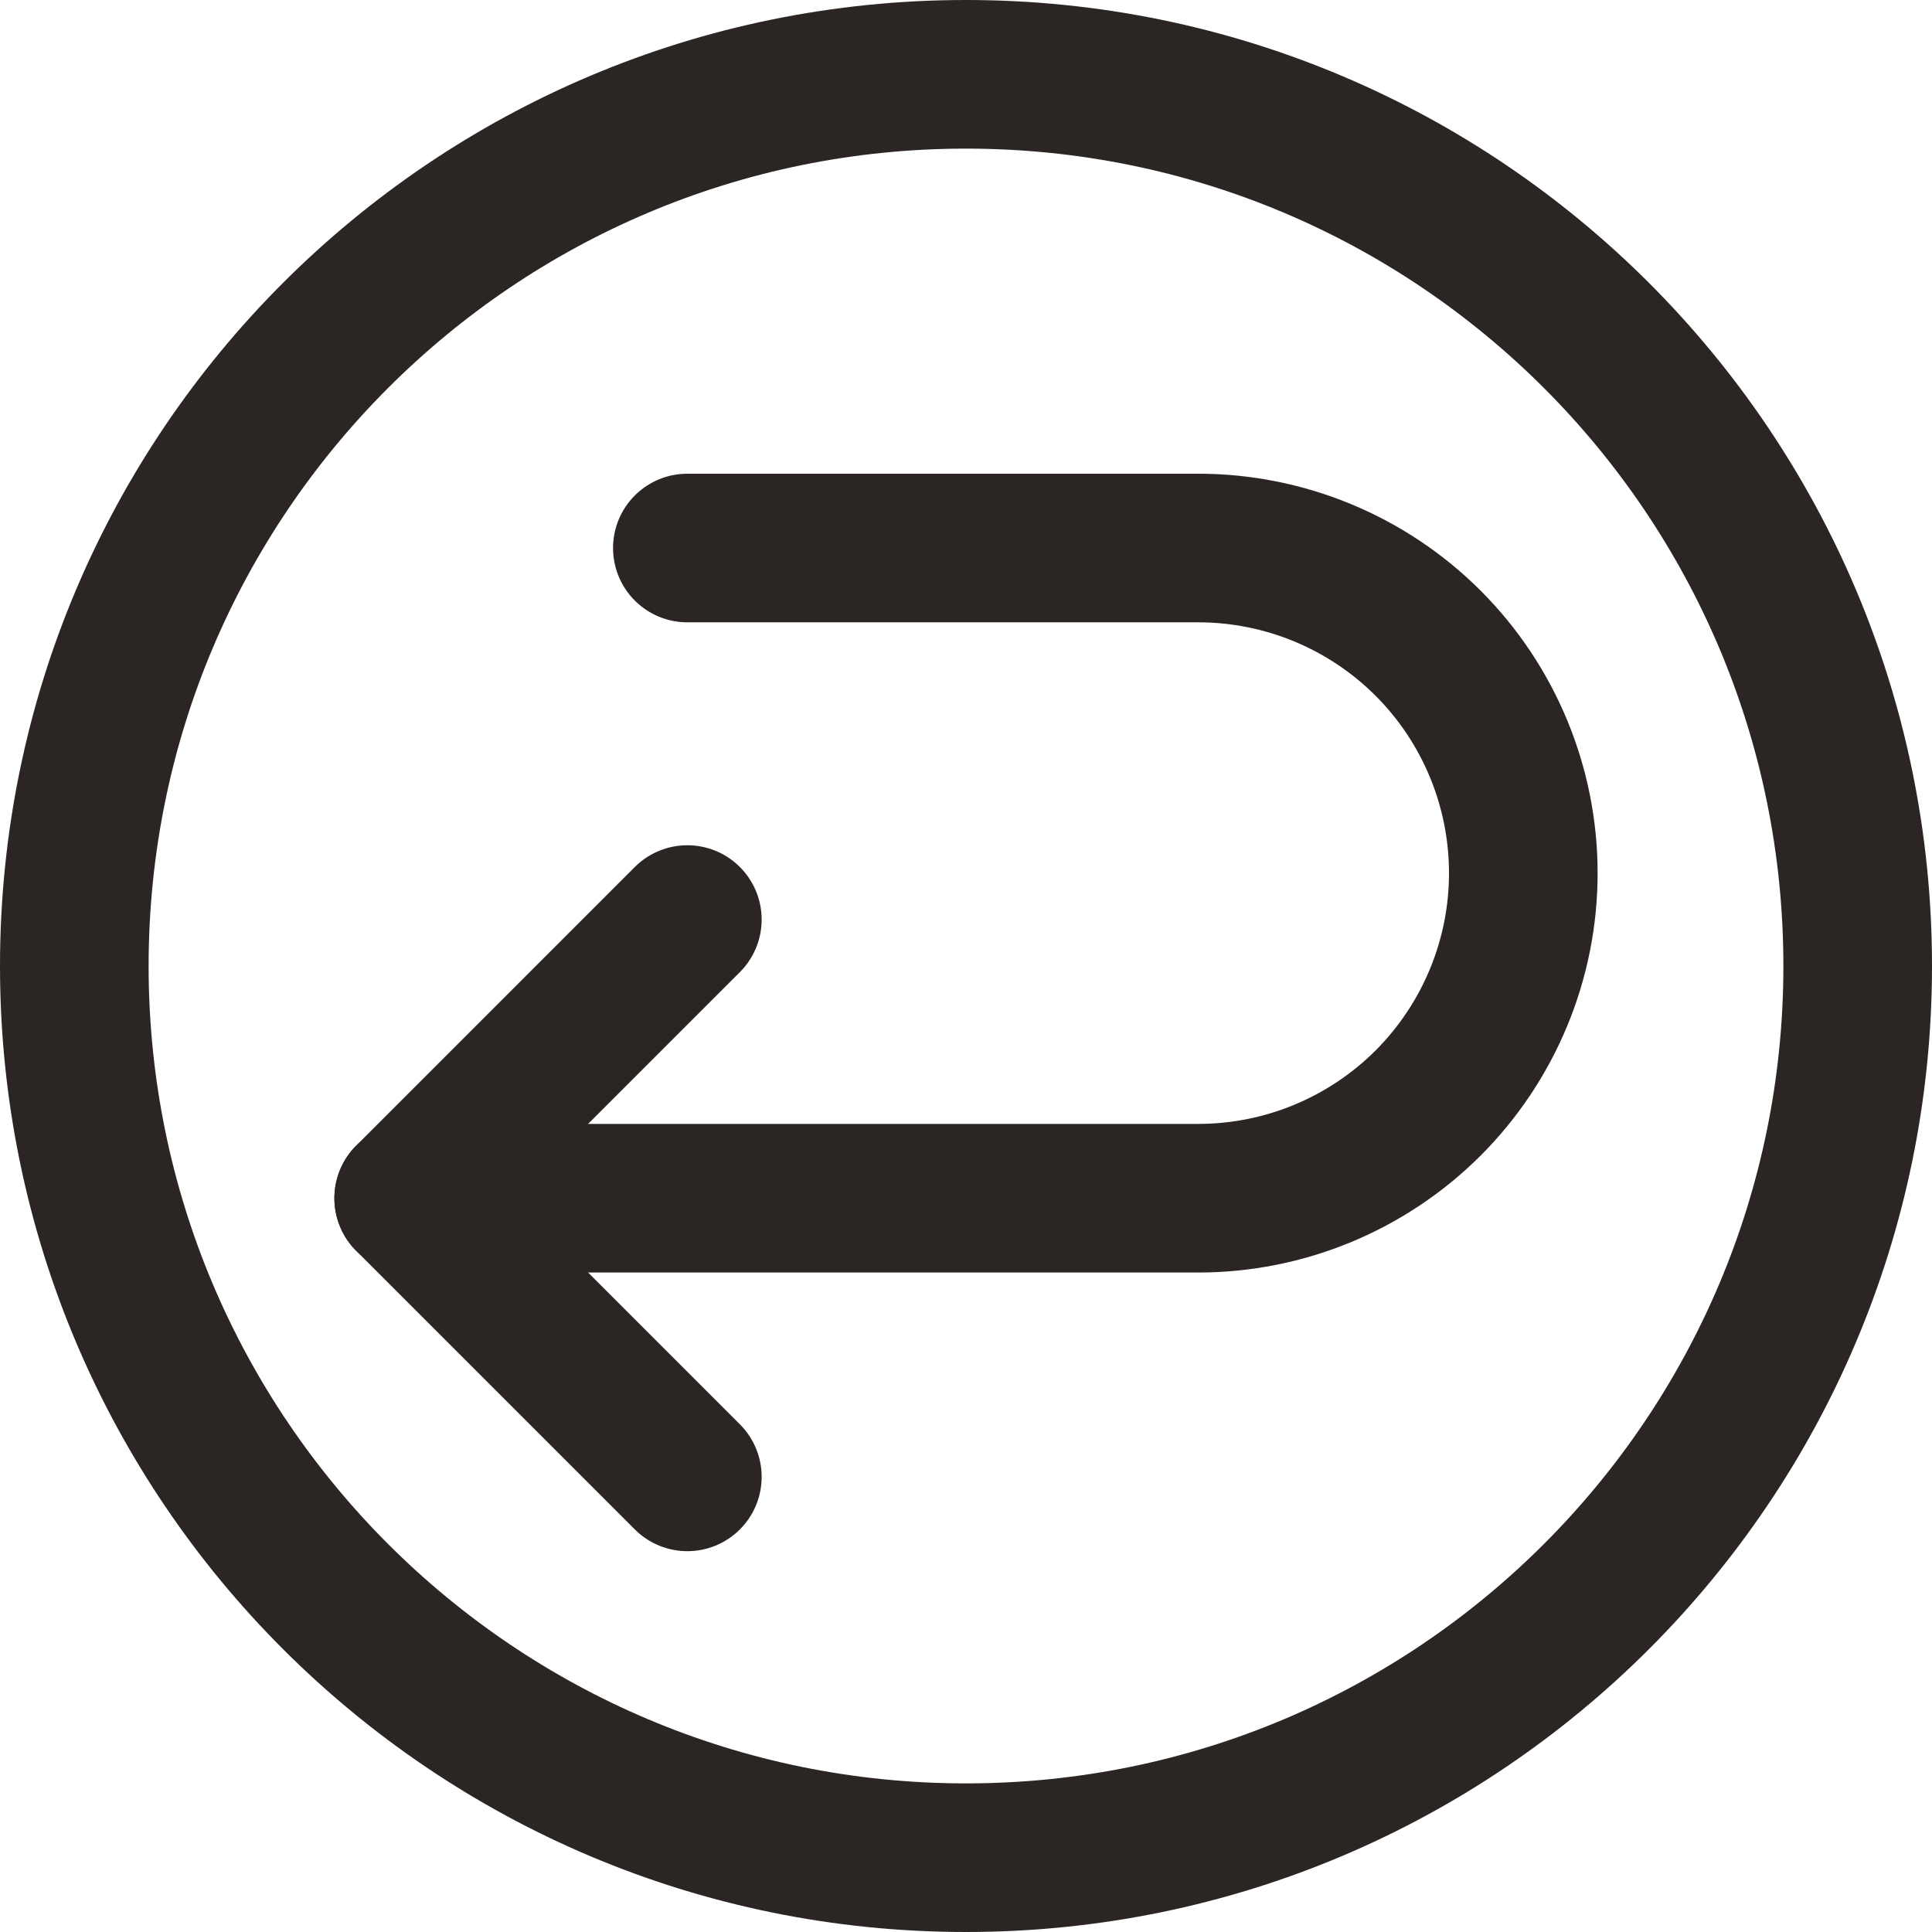
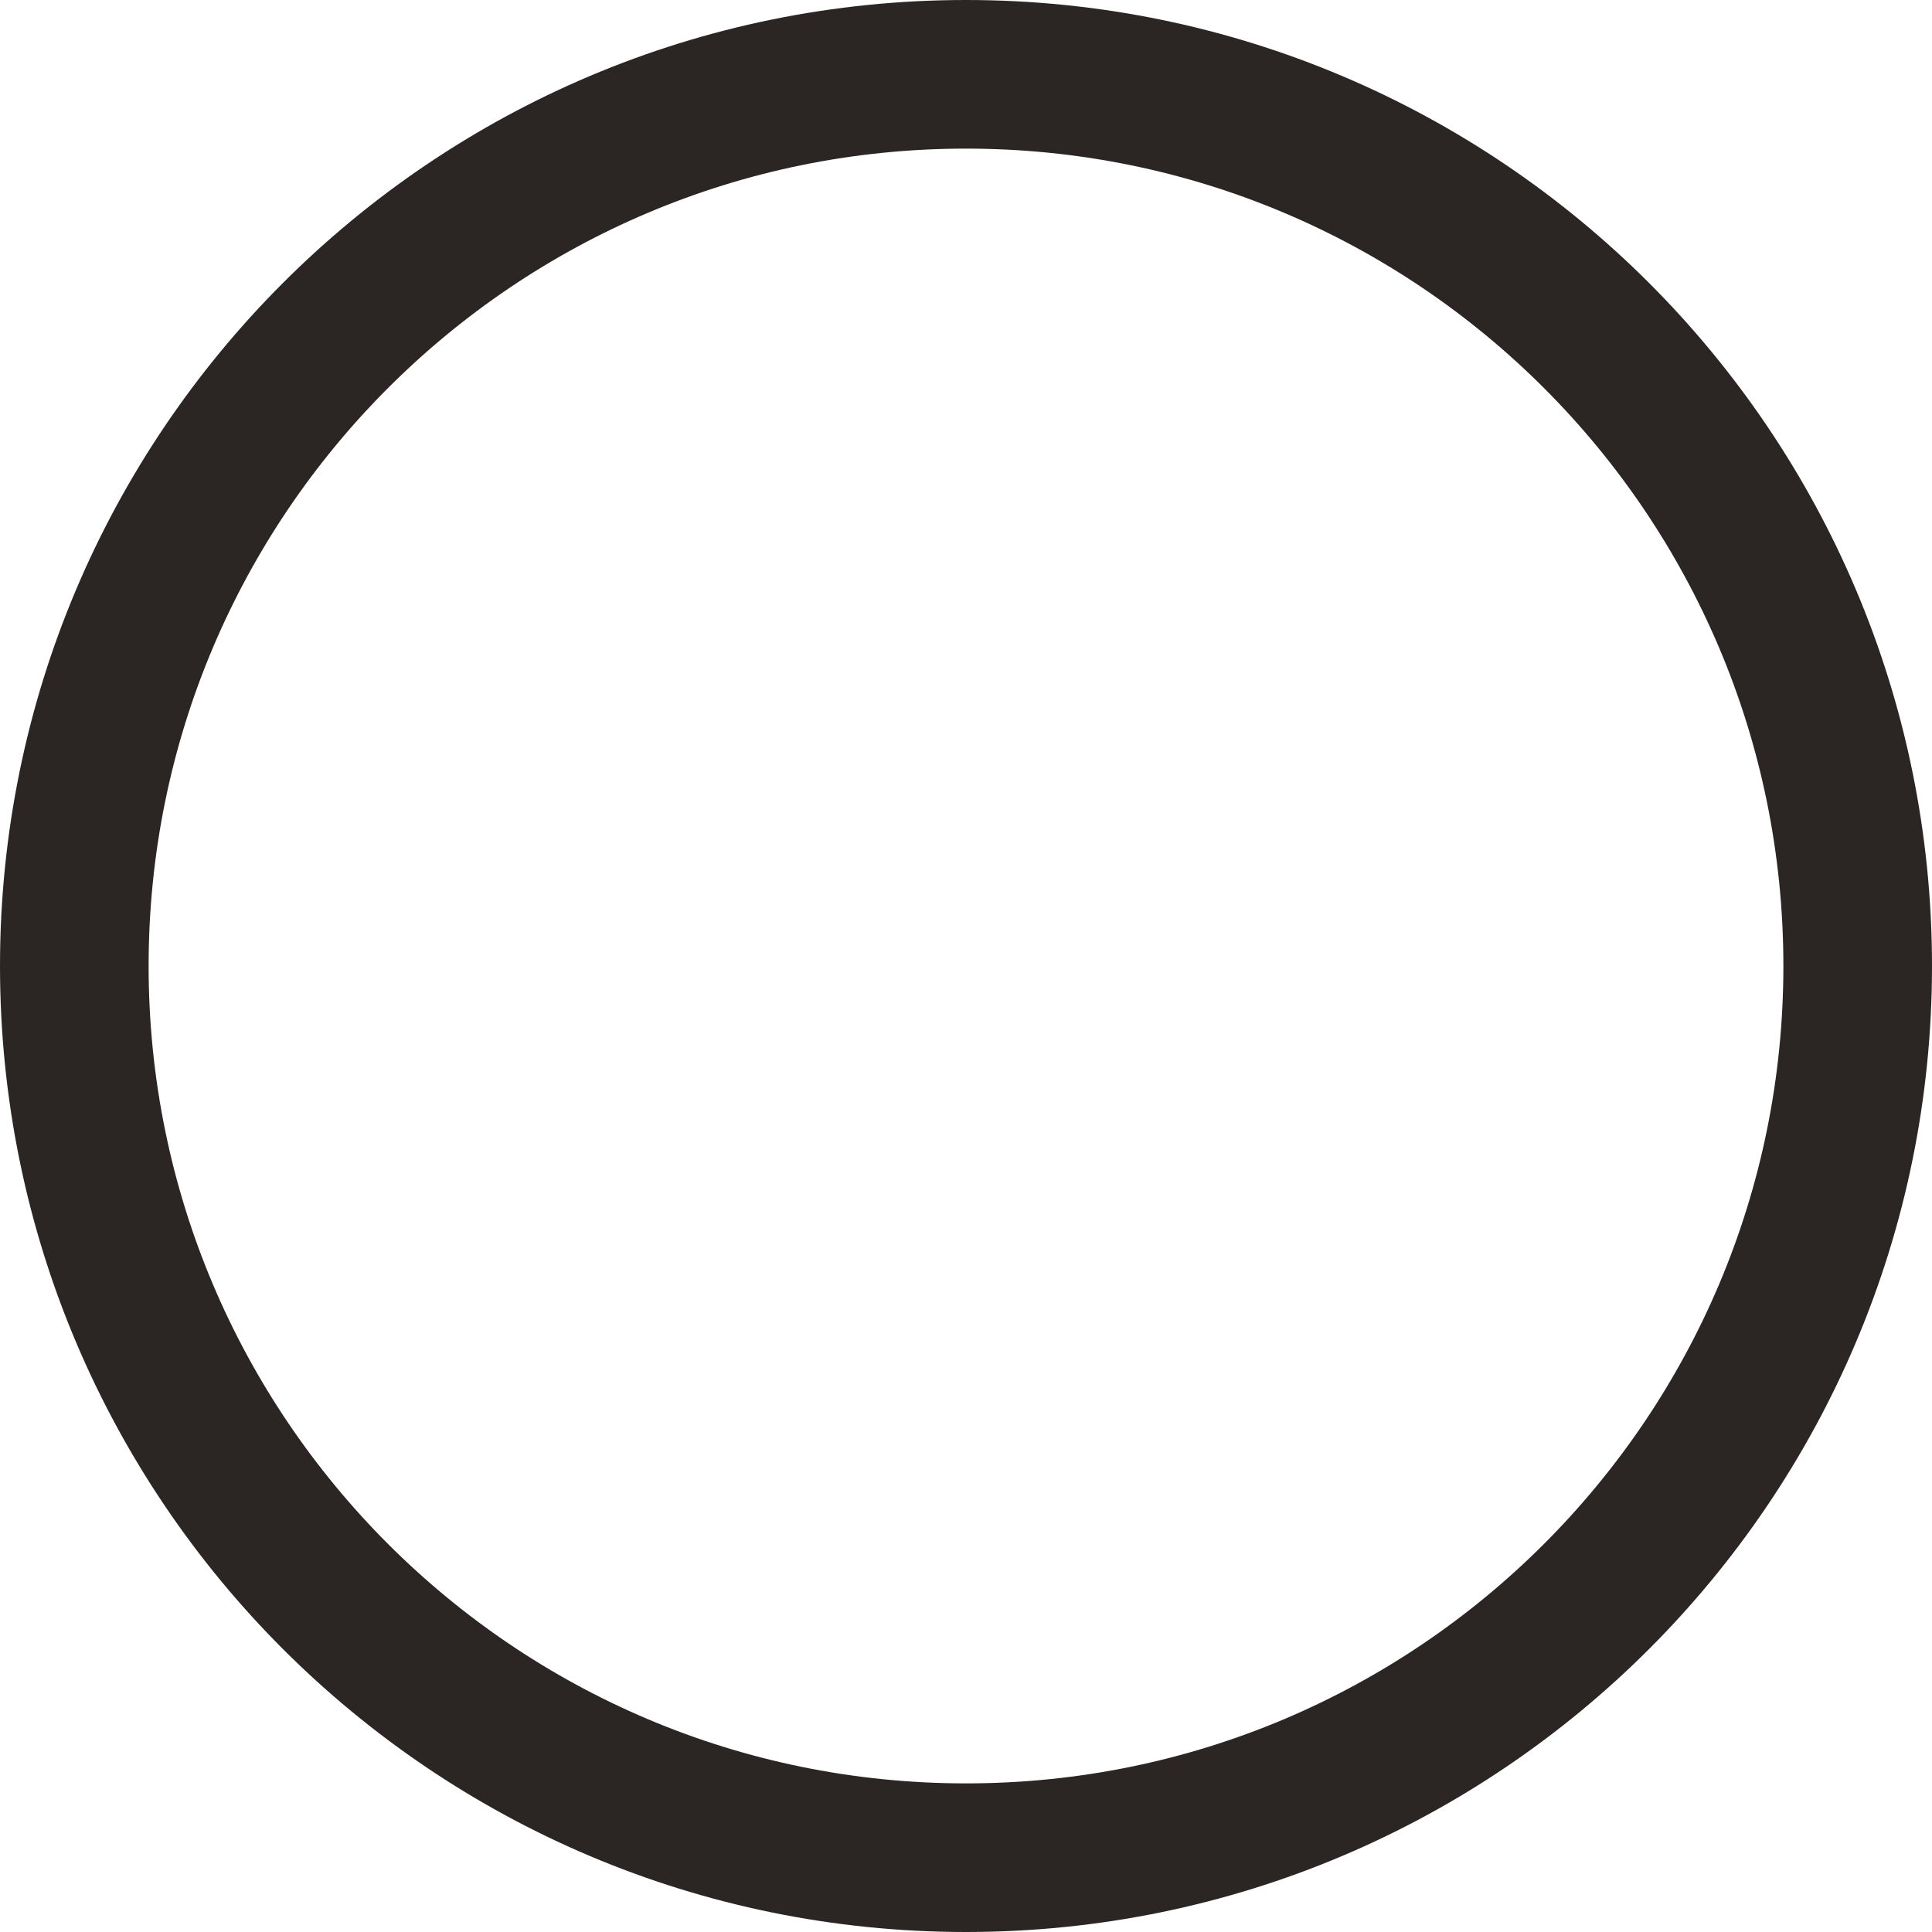
<svg xmlns="http://www.w3.org/2000/svg" width="26" height="26" viewBox="0 0 26 26" fill="none">
  <path d="M13 25C19.627 25 25 19.627 25 13C25 6.373 19.627 1 13 1C6.373 1 1 6.373 1 13C1 19.627 6.373 25 13 25Z" stroke="#2B2623" stroke-width="2" stroke-miterlimit="10" />
-   <path d="M9.25 12.375L5.5 16.125L9.25 19.875" stroke="#2B2623" stroke-width="2" stroke-linecap="round" stroke-linejoin="round" />
-   <path d="M9.25 7.375H16.125C17.285 7.375 18.398 7.836 19.219 8.656C20.039 9.477 20.5 10.59 20.5 11.75V11.75C20.5 12.325 20.387 12.893 20.167 13.424C19.947 13.955 19.625 14.437 19.219 14.844C18.812 15.25 18.33 15.572 17.799 15.792C17.268 16.012 16.7 16.125 16.125 16.125H5.5" stroke="#2B2623" stroke-width="2" stroke-linecap="round" stroke-linejoin="round" />
</svg>